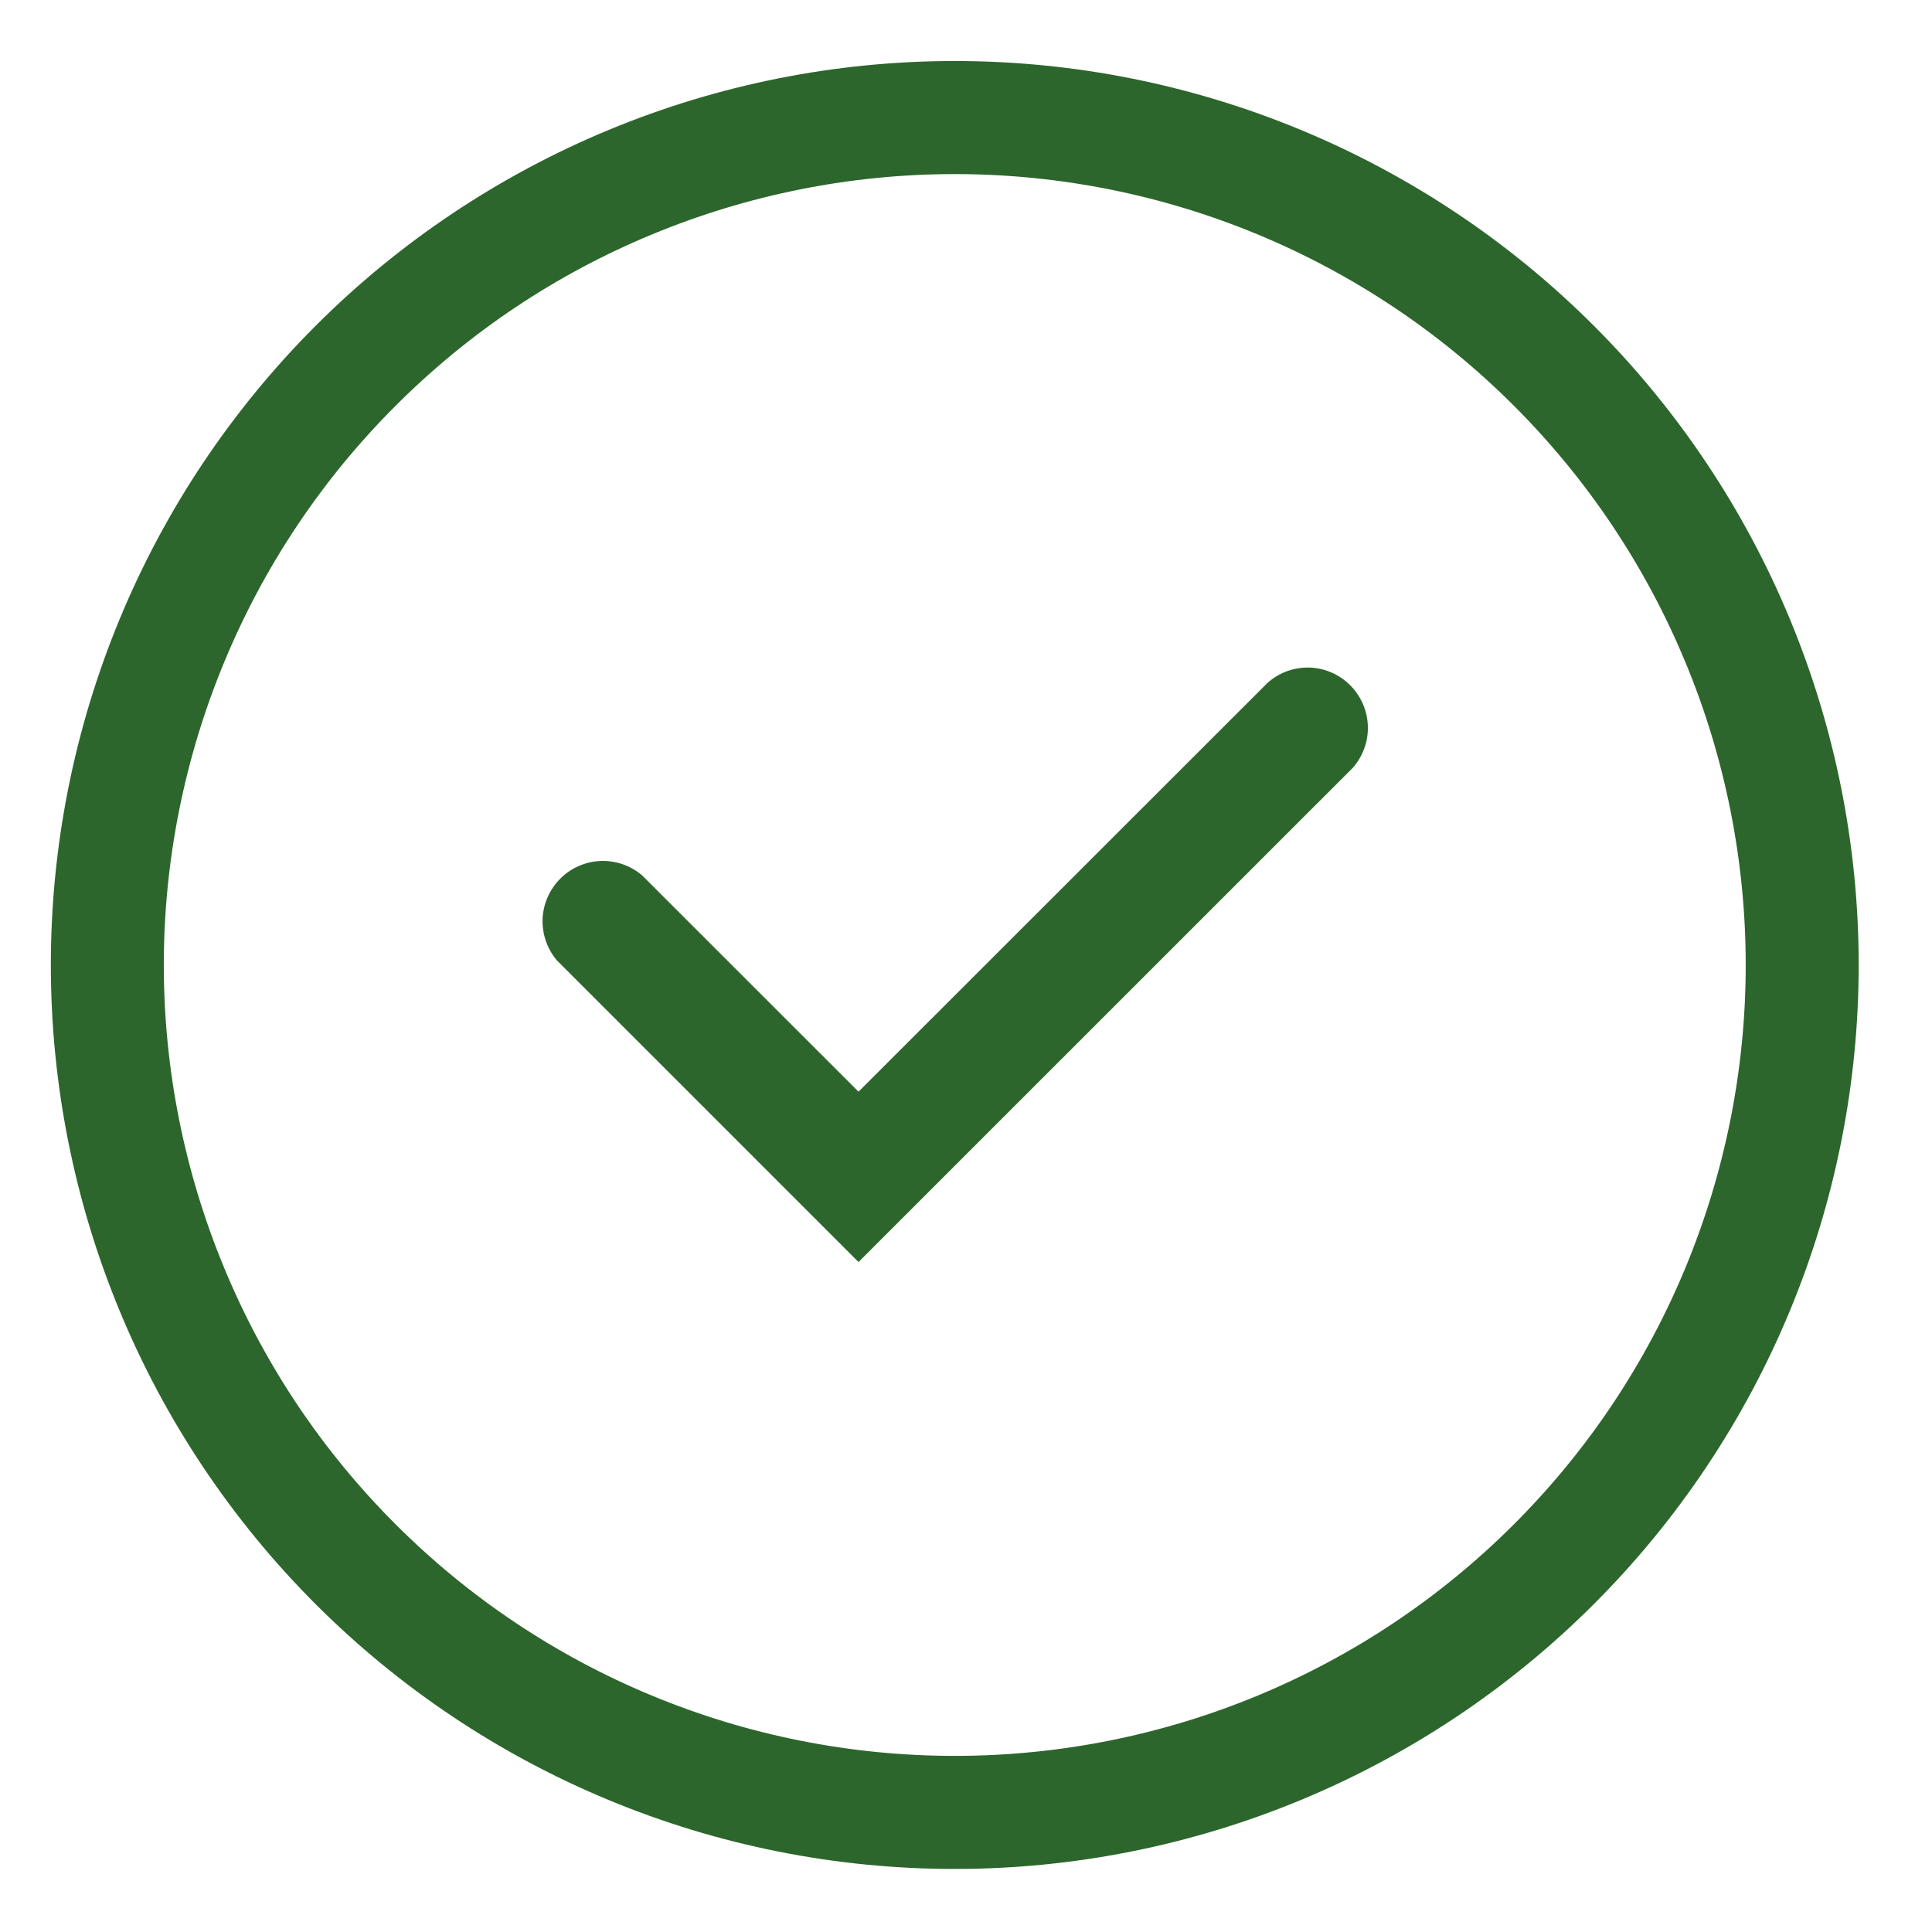
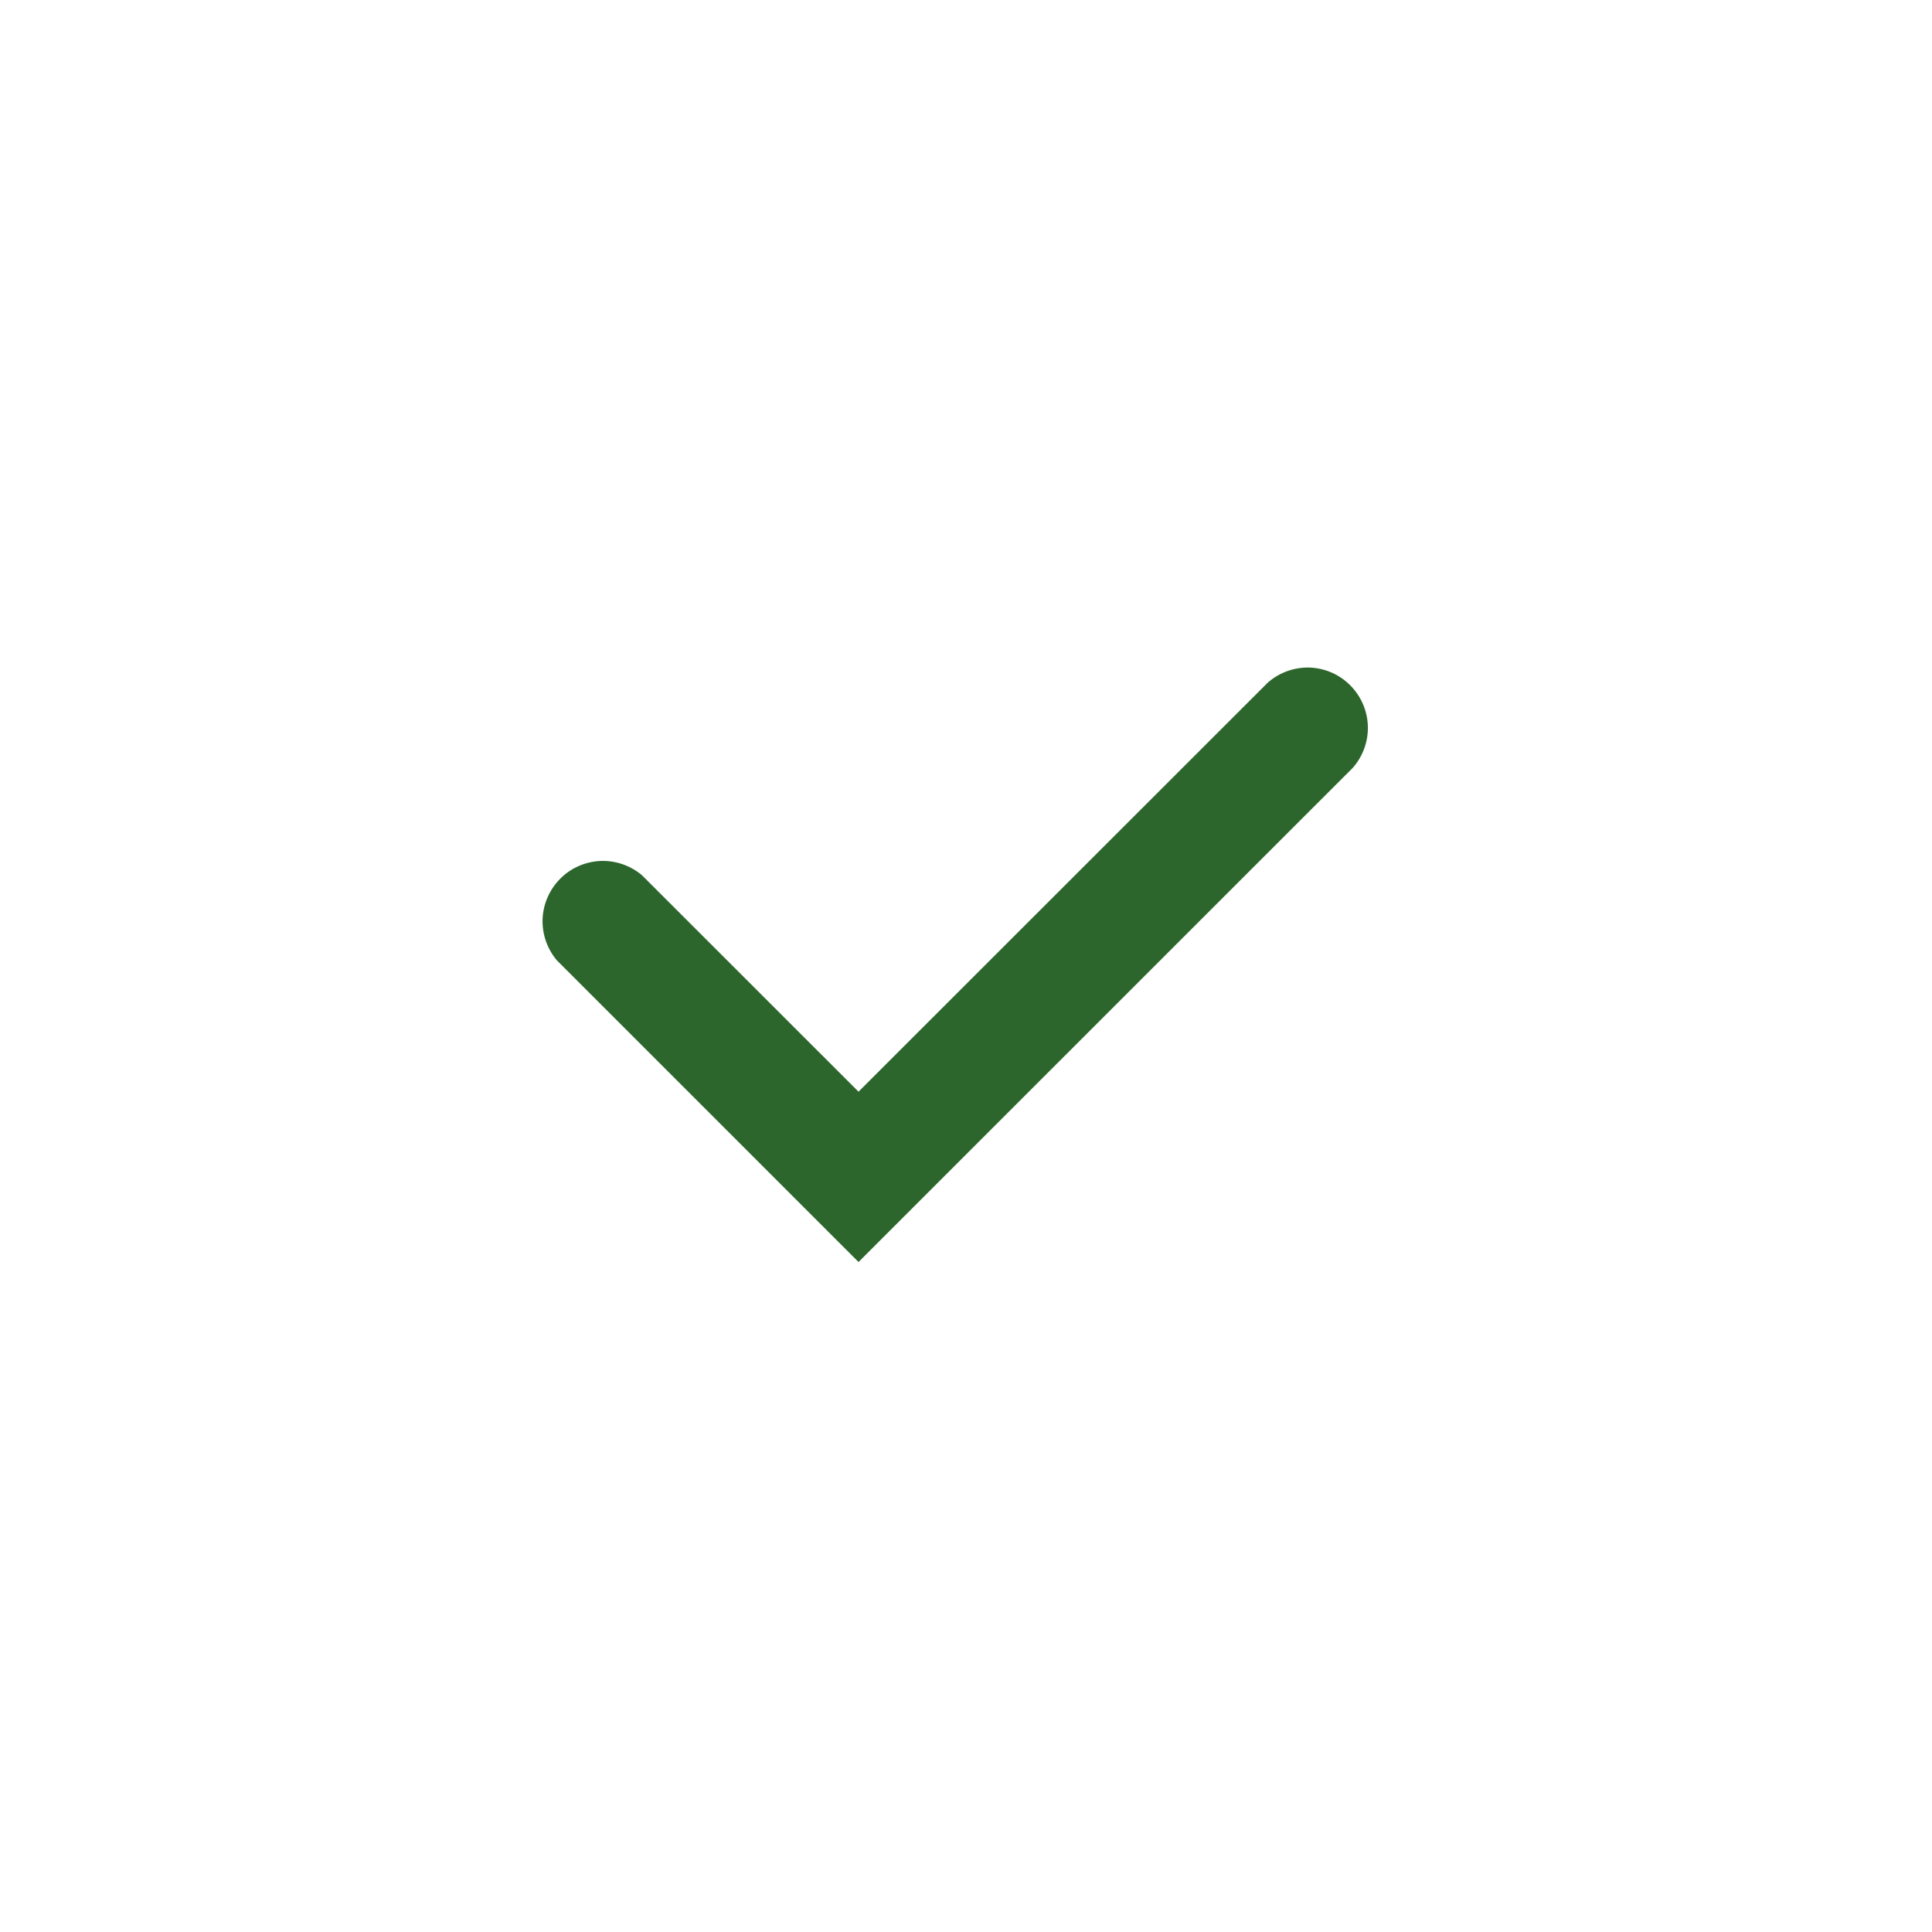
<svg xmlns="http://www.w3.org/2000/svg" width="19" height="19" viewBox="0 0 19 19" fill="none">
-   <path d="M9.389 18.38C8.222 18.38 7.066 18.15 5.988 17.703C4.909 17.256 3.929 16.601 3.104 15.776C2.278 14.95 1.623 13.97 1.177 12.892C0.73 11.813 0.5 10.657 0.5 9.49C0.5 8.323 0.73 7.167 1.177 6.088C1.623 5.01 2.278 4.03 3.104 3.204C3.929 2.379 4.909 1.724 5.988 1.277C7.066 0.83 8.222 0.6 9.389 0.6C11.747 0.6 14.008 1.537 15.675 3.204C17.342 4.871 18.279 7.132 18.279 9.489C18.279 11.847 17.342 14.108 15.675 15.775C14.008 17.442 11.747 18.38 9.389 18.38ZM9.389 1.712C8.368 1.712 7.357 1.914 6.413 2.305C5.469 2.695 4.612 3.268 3.89 3.991C3.167 4.713 2.594 5.57 2.204 6.514C1.813 7.458 1.611 8.469 1.611 9.49C1.611 10.512 1.813 11.523 2.204 12.467C2.594 13.411 3.167 14.268 3.89 14.99C4.612 15.713 5.469 16.285 6.413 16.676C7.357 17.067 8.368 17.268 9.389 17.268C11.452 17.268 13.431 16.449 14.889 14.99C16.348 13.532 17.168 11.553 17.168 9.49C17.168 7.428 16.348 5.449 14.889 3.991C13.431 2.532 11.452 1.712 9.389 1.712Z" fill="#2C662C" />
  <path d="M8.443 12.411L5.476 9.444C5.38 9.33 5.33 9.184 5.336 9.035C5.343 8.887 5.405 8.746 5.51 8.641C5.615 8.535 5.756 8.474 5.905 8.467C6.053 8.461 6.199 8.511 6.313 8.607L8.443 10.736L12.467 6.714C12.58 6.614 12.727 6.561 12.878 6.565C13.028 6.57 13.172 6.632 13.278 6.739C13.385 6.846 13.447 6.989 13.452 7.14C13.457 7.29 13.404 7.437 13.304 7.551L8.443 12.411Z" fill="#2C662C" />
</svg>